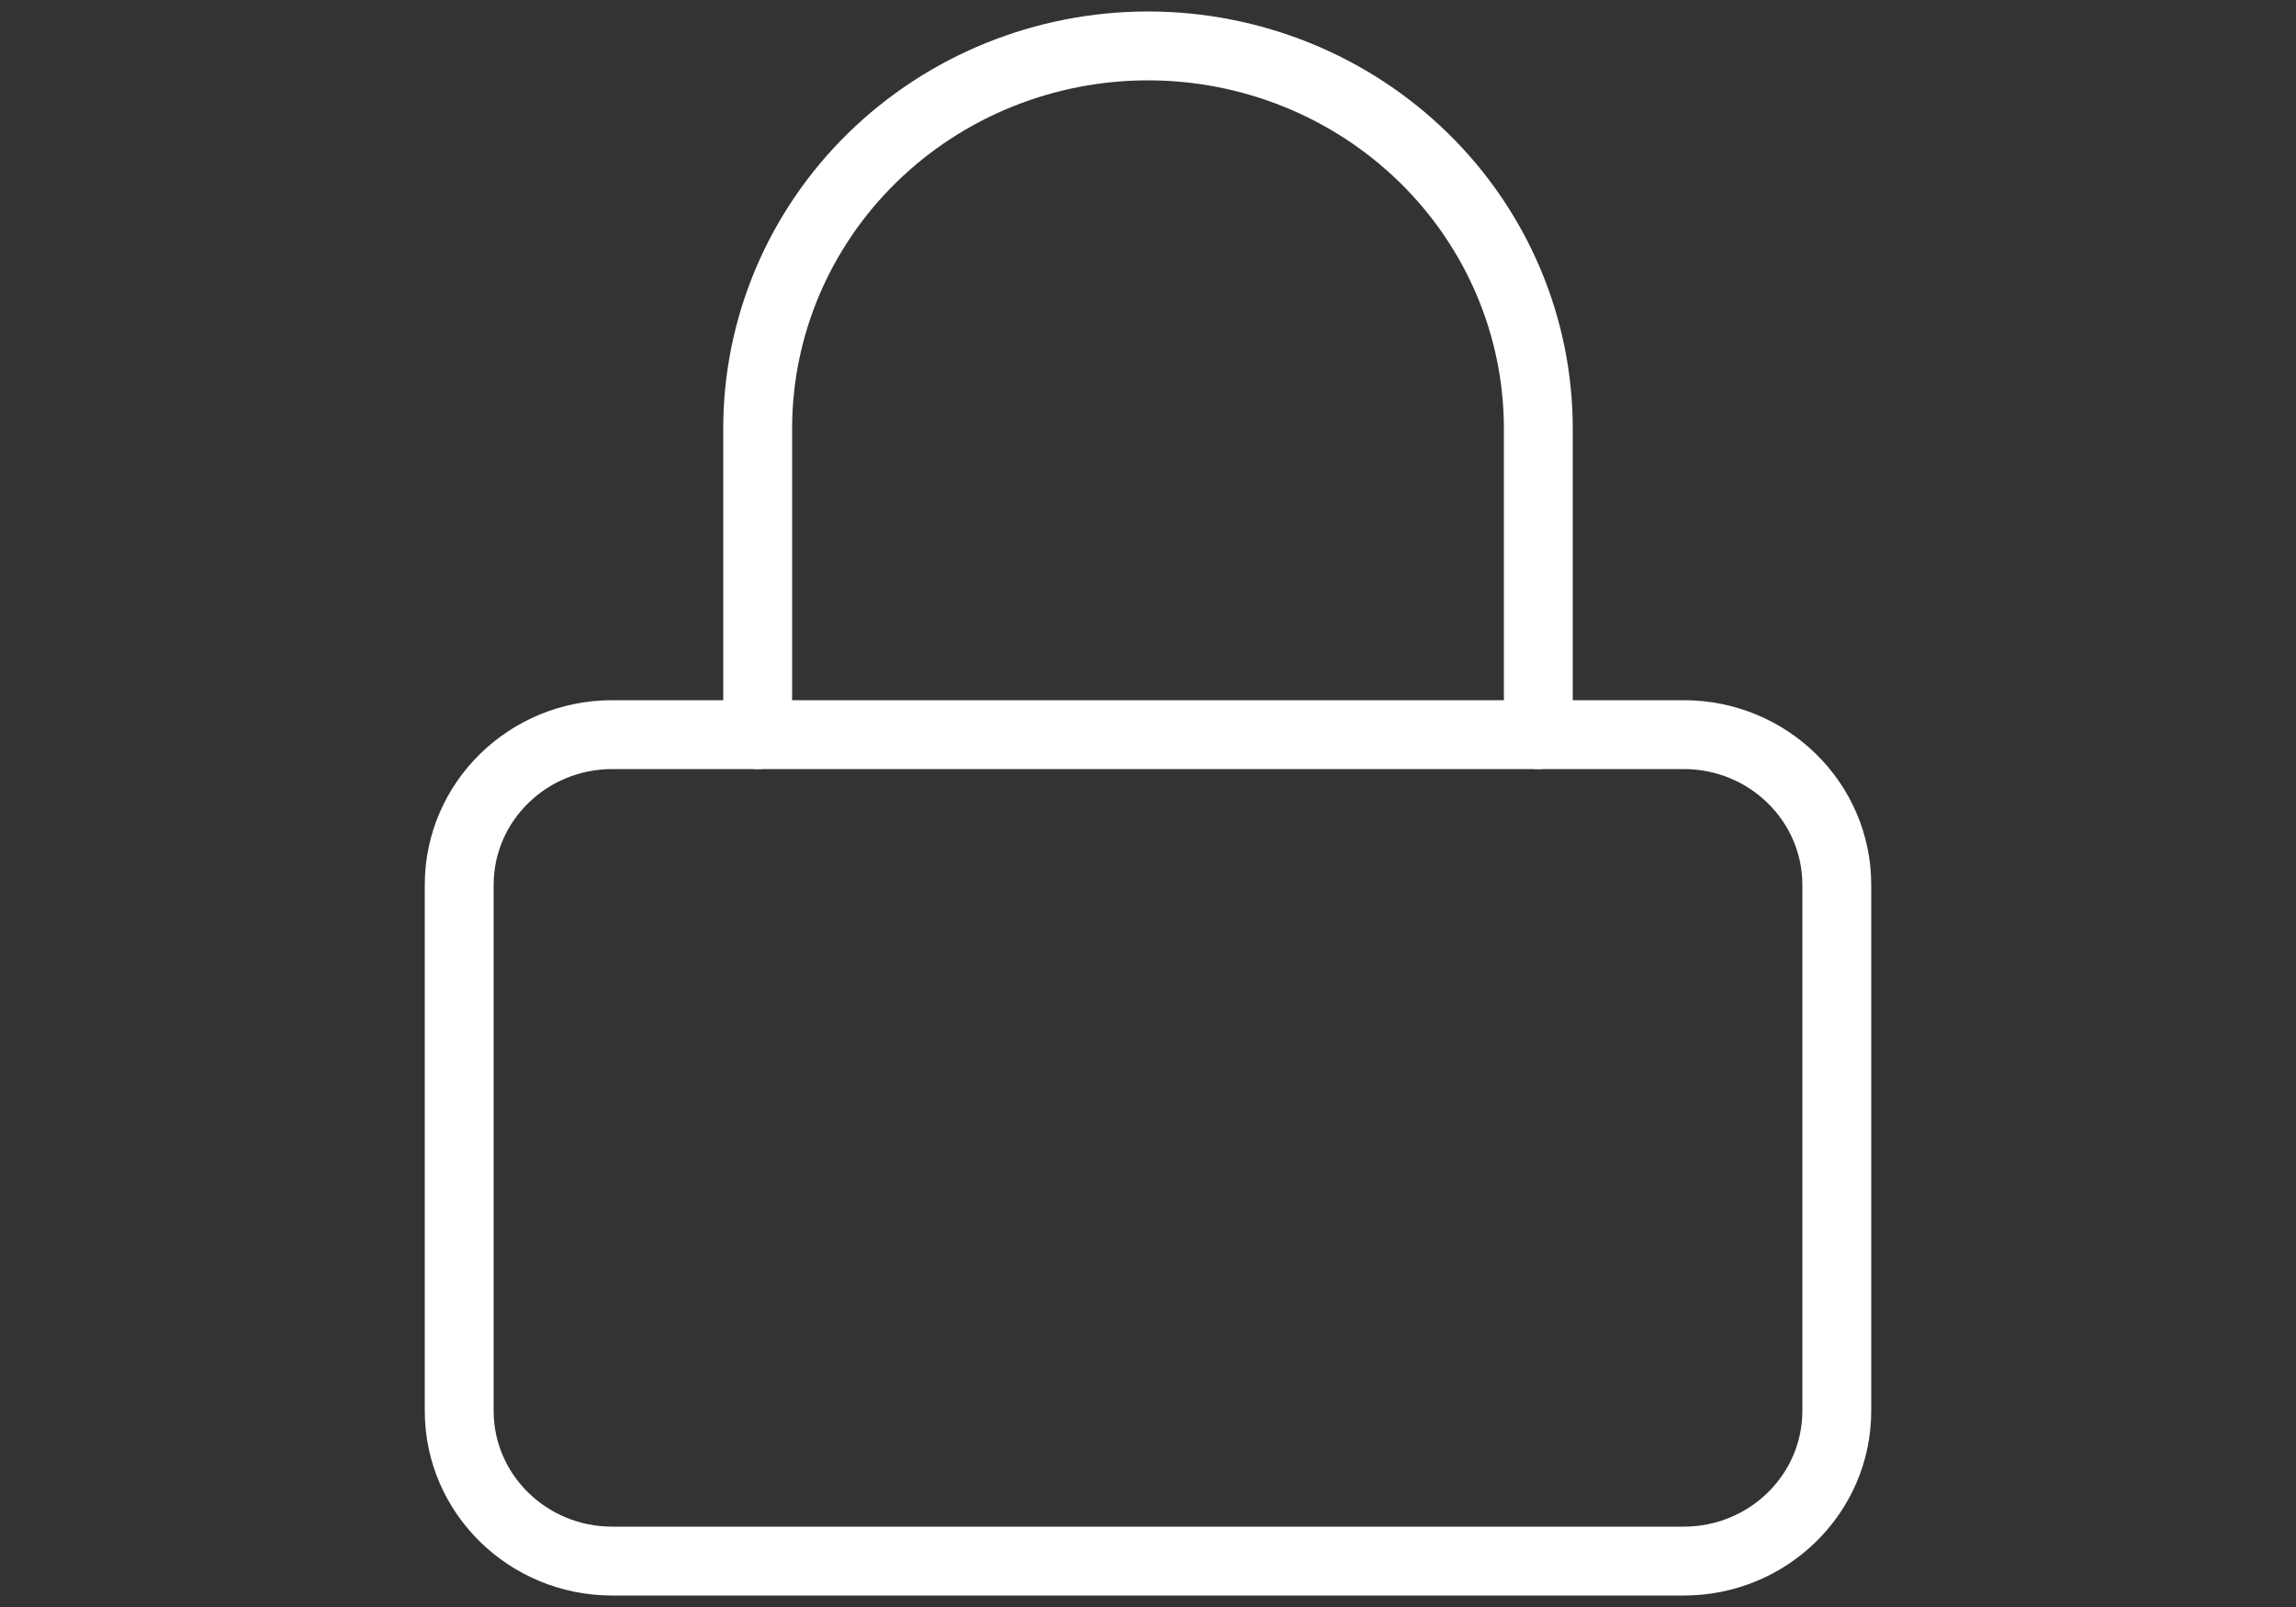
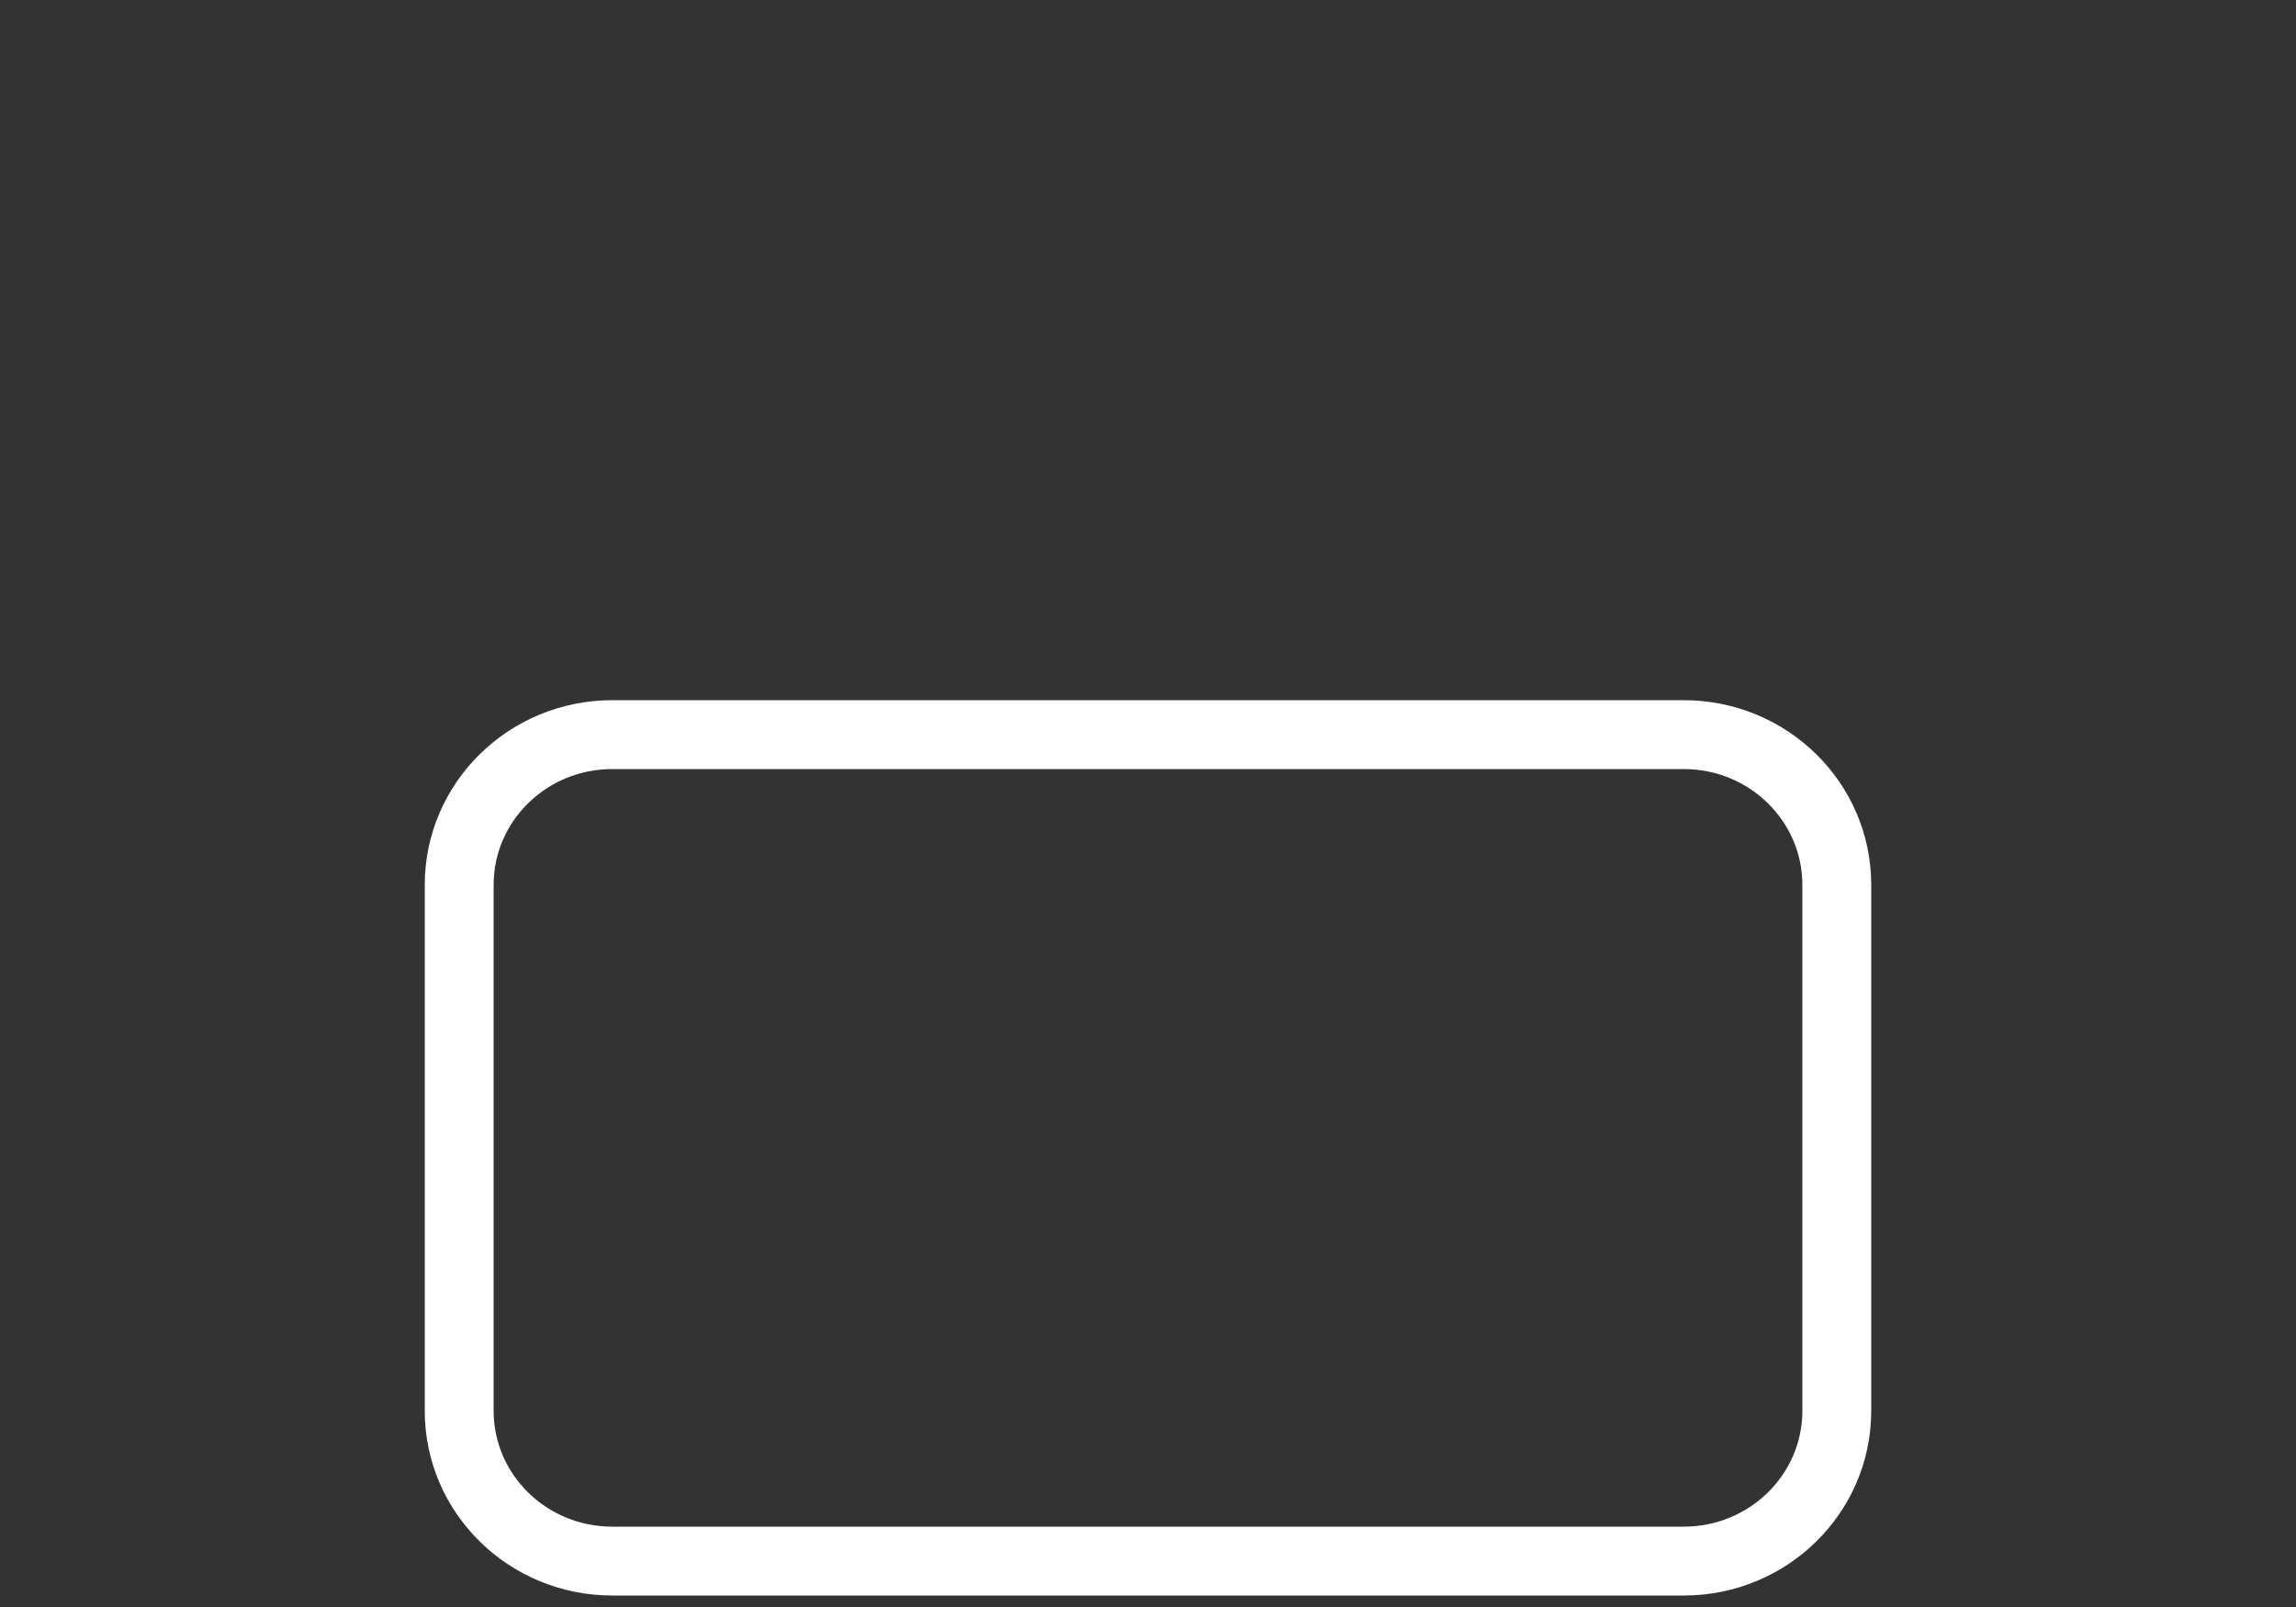
<svg xmlns="http://www.w3.org/2000/svg" width="100" height="70" viewBox="0 0 100 70" fill="none">
  <rect x="0" y="0" width="100" height="70" fill="#333333" stroke="none" />
  <path d="M73.333 32H26.667C22.985 32 20 34.931 20 38.545V61.455C20 65.07 22.985 68 26.667 68H73.333C77.015 68 80 65.07 80 61.455V38.545C80 34.931 77.015 32 73.333 32Z" stroke="white" stroke-width="3" stroke-linecap="round" stroke-linejoin="round" />
-   <path d="M33 32V18.667C33 14.246 34.791 10.007 37.979 6.882C41.167 3.756 45.491 2 50 2C54.509 2 58.833 3.756 62.021 6.882C65.209 10.007 67 14.246 67 18.667V32" stroke="white" stroke-width="3" stroke-linecap="round" stroke-linejoin="round" />
</svg>